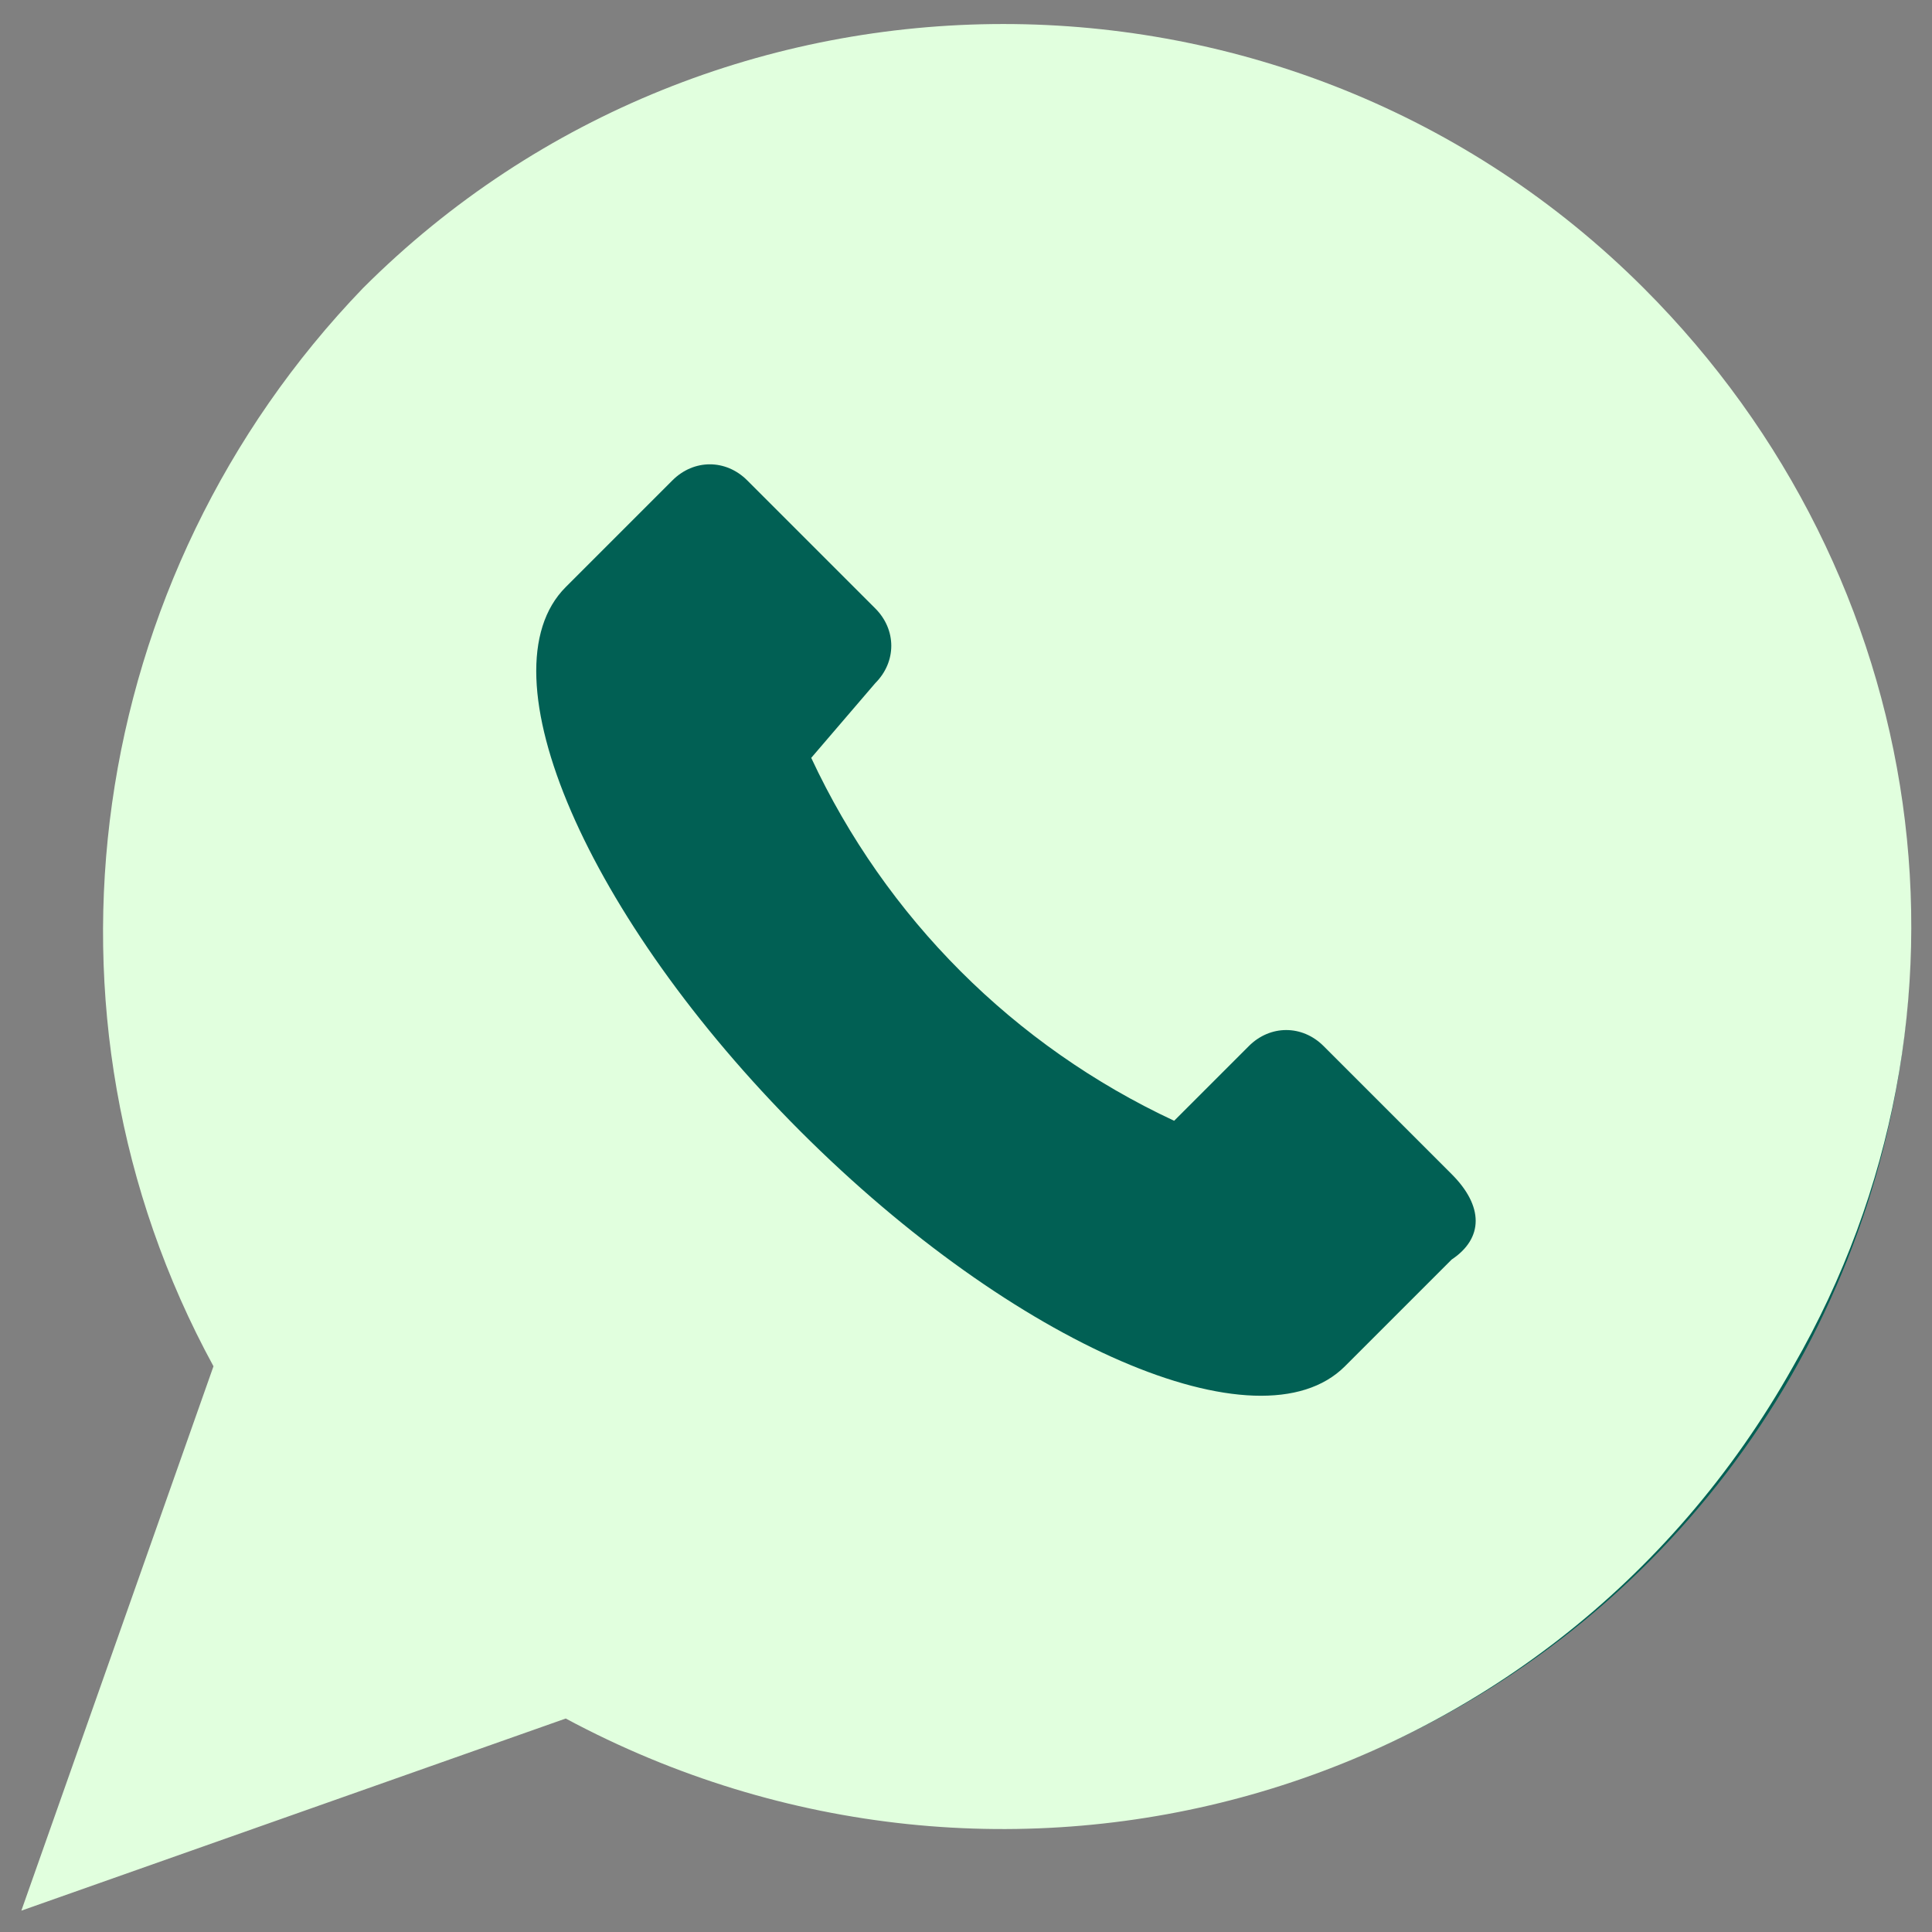
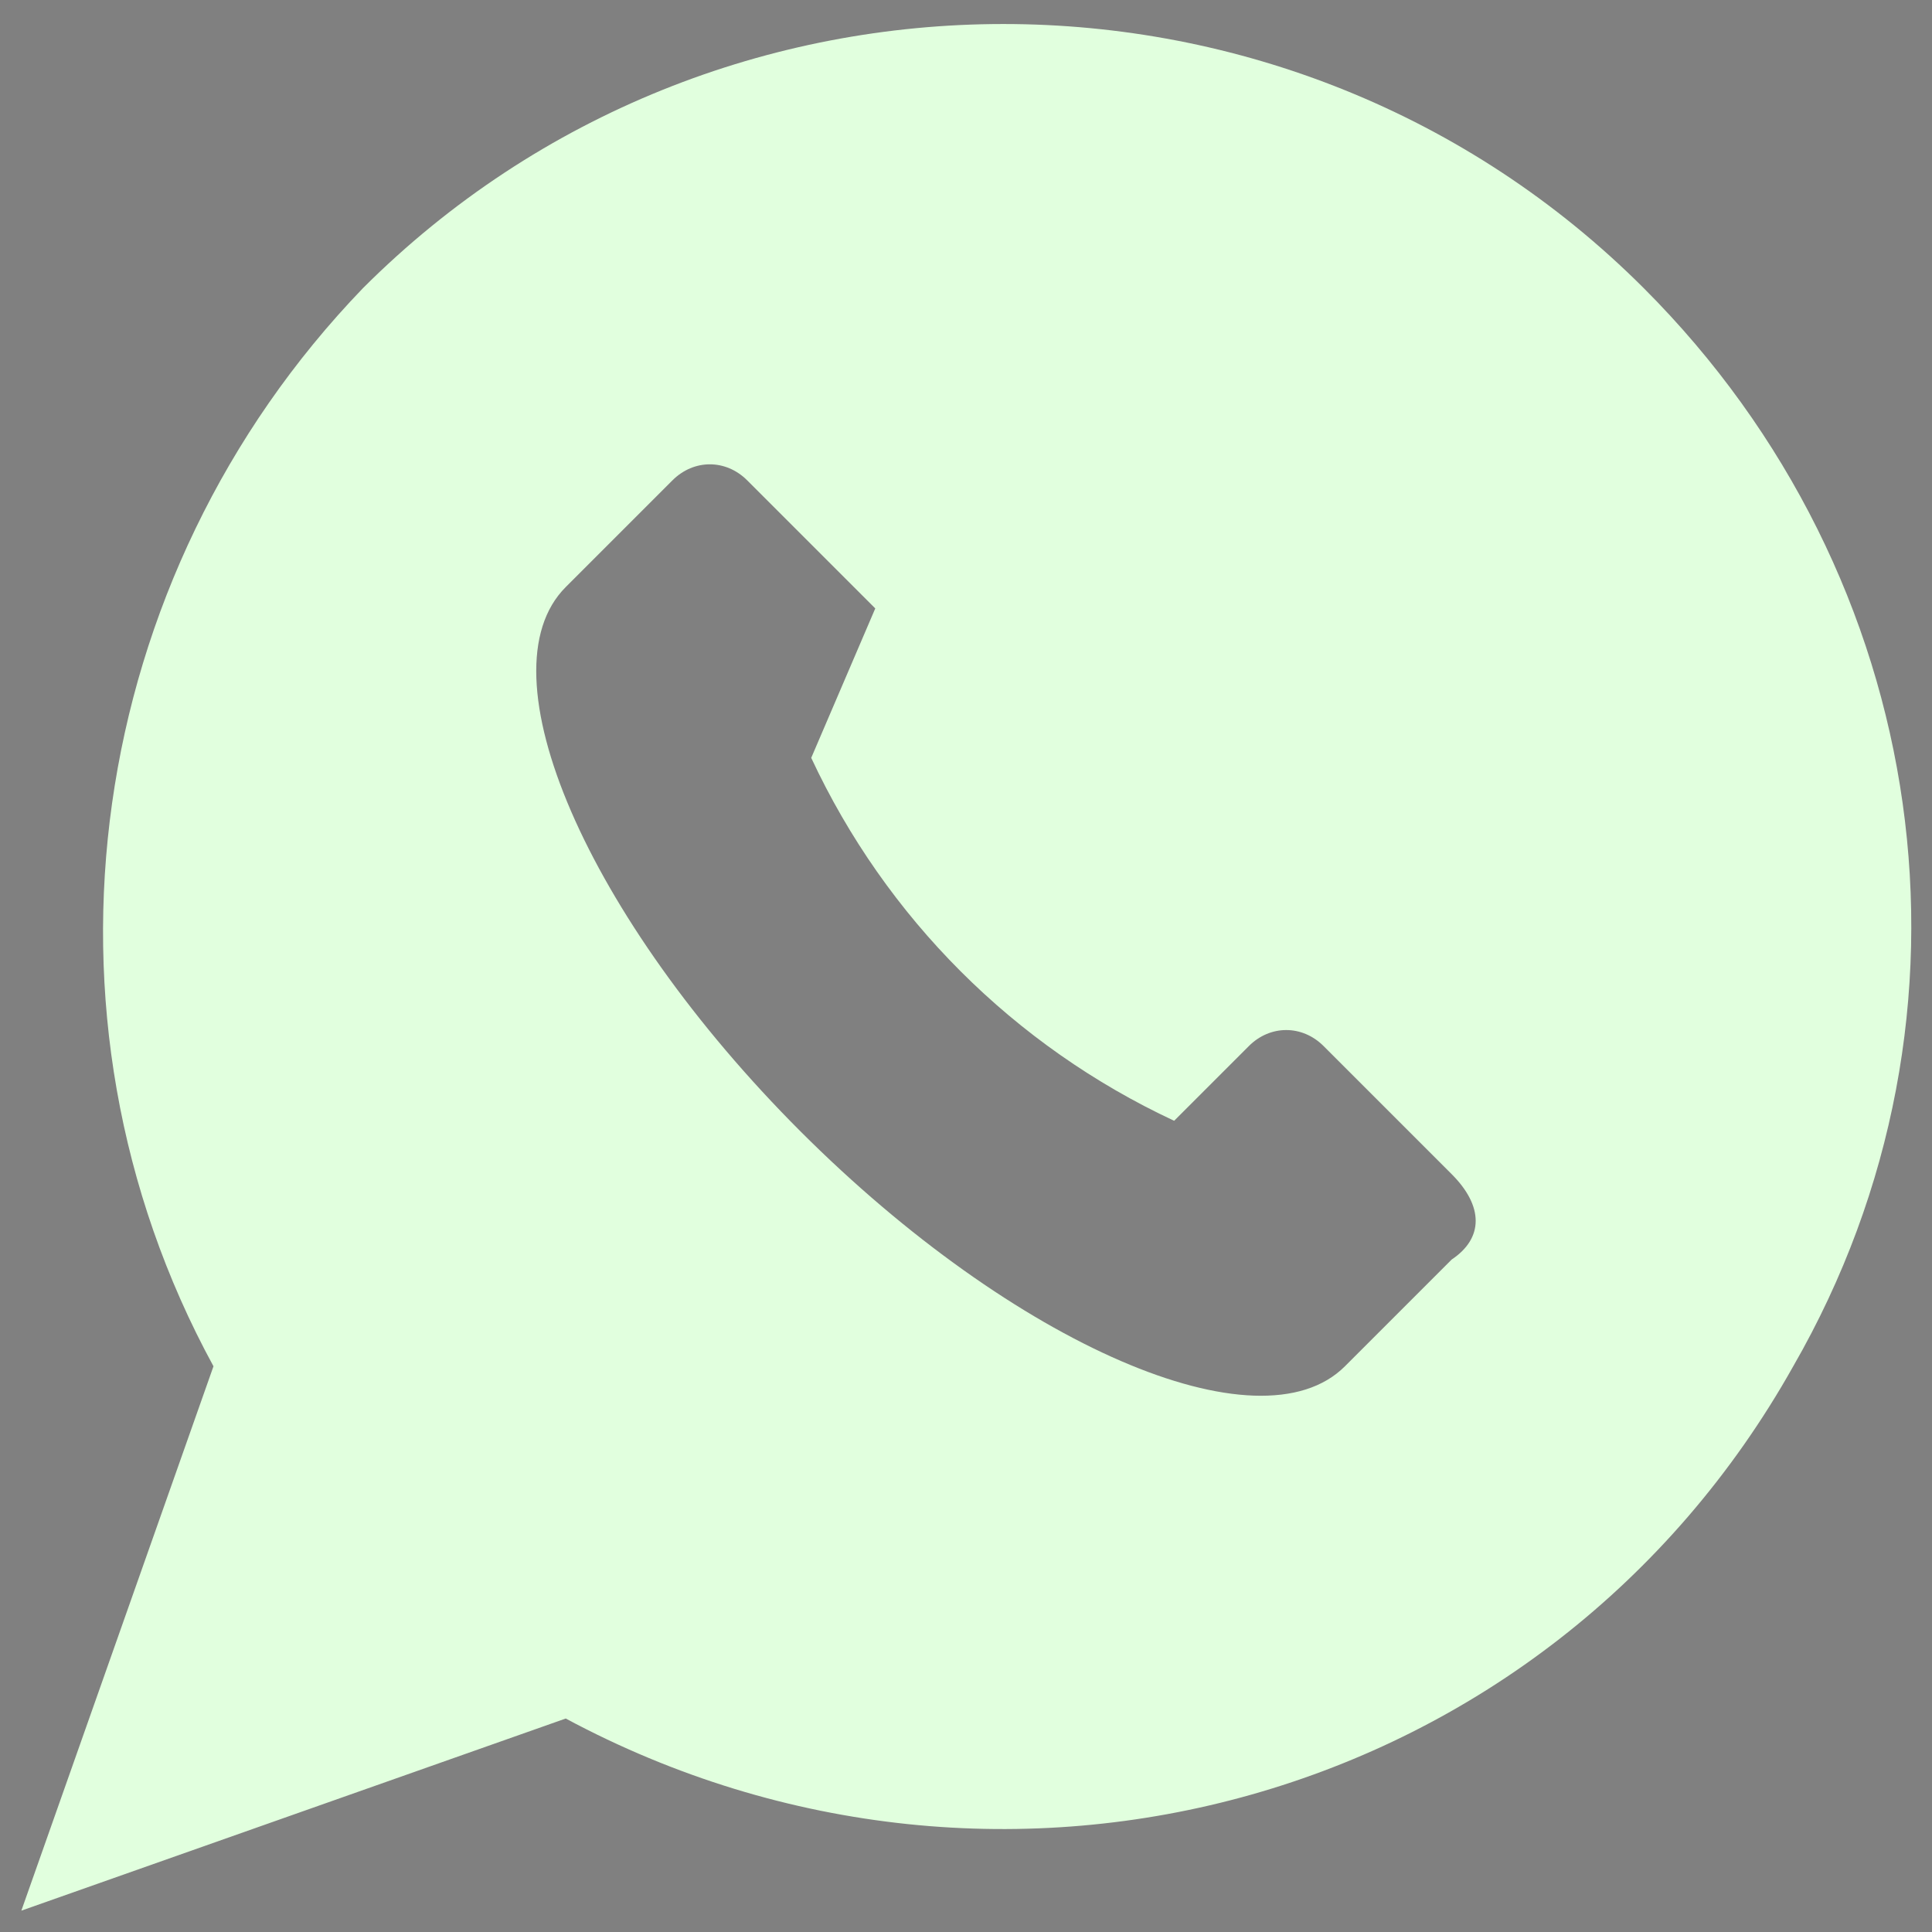
<svg xmlns="http://www.w3.org/2000/svg" version="1.1" id="Apertura" x="0px" y="0px" viewBox="0 0 18.1 18.1" enable-background="new 0 0 18.1 18.1" xml:space="preserve">
  <rect x="0" y="0" width="18.1" height="18.1" fill="#808080" stroke="none" />
  <g>
    <g>
      <g>
-         <circle fill="#016054" cx="9.5" cy="8.7" r="8.4" />
-         <path id="Trazado_185" fill="#e1ffde" d="M15.4,2.7c-3.3-3.3-8.7-3.3-12,0C0.8,5.4,0.2,9.5,2,12.8l-1.8,5.1l5.1-1.8     c4.1,2.2,9.2,0.8,11.5-3.3C18.7,9.5,18.1,5.4,15.4,2.7L15.4,2.7z M13.6,11.8l-1,1c-0.8,0.8-3.1-0.2-5.1-2.2s-3-4.3-2.2-5.1l1-1     c0.2-0.2,0.5-0.2,0.7,0l0,0l1.2,1.2c0.2,0.2,0.2,0.5,0,0.7l0,0L7.6,7.1c0.7,1.5,1.9,2.7,3.4,3.4l0.7-0.7c0.2-0.2,0.5-0.2,0.7,0     l0,0l1.2,1.2C13.9,11.3,13.9,11.6,13.6,11.8z" />
+         <path id="Trazado_185" fill="#e1ffde" d="M15.4,2.7c-3.3-3.3-8.7-3.3-12,0C0.8,5.4,0.2,9.5,2,12.8l-1.8,5.1l5.1-1.8     c4.1,2.2,9.2,0.8,11.5-3.3C18.7,9.5,18.1,5.4,15.4,2.7L15.4,2.7z M13.6,11.8l-1,1c-0.8,0.8-3.1-0.2-5.1-2.2s-3-4.3-2.2-5.1l1-1     c0.2-0.2,0.5-0.2,0.7,0l0,0l1.2,1.2l0,0L7.6,7.1c0.7,1.5,1.9,2.7,3.4,3.4l0.7-0.7c0.2-0.2,0.5-0.2,0.7,0     l0,0l1.2,1.2C13.9,11.3,13.9,11.6,13.6,11.8z" />
      </g>
    </g>
  </g>
</svg>